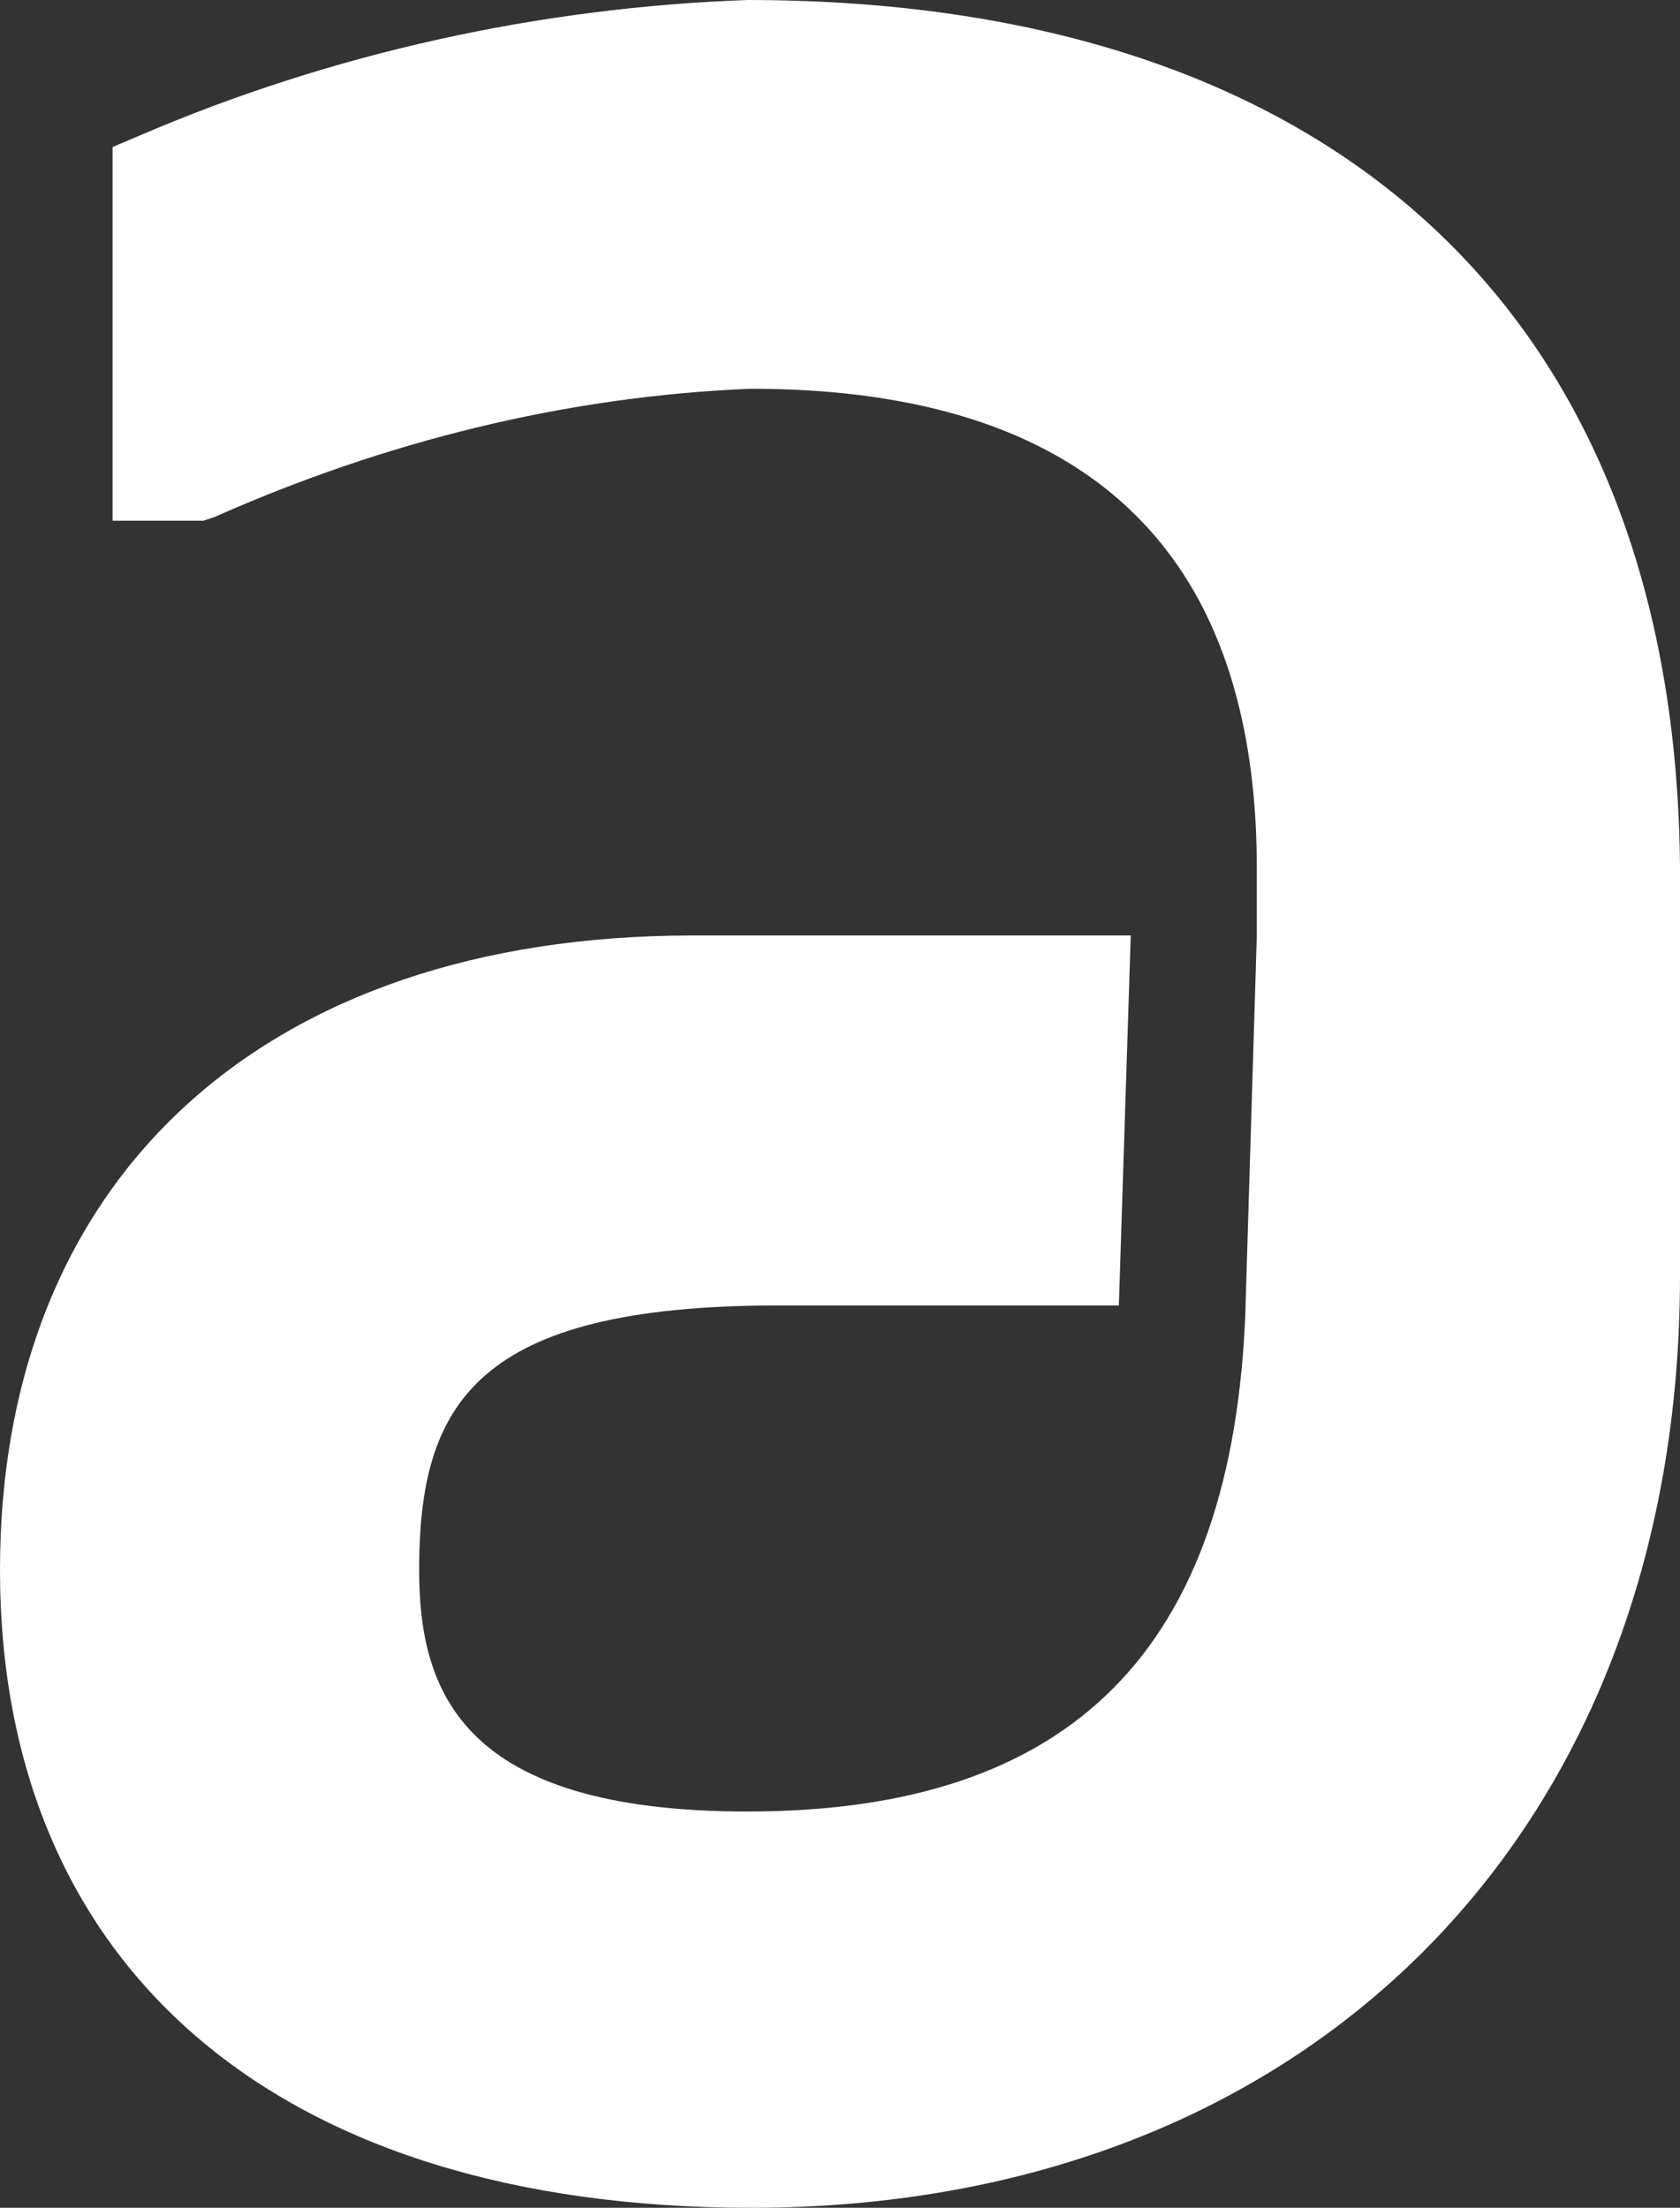
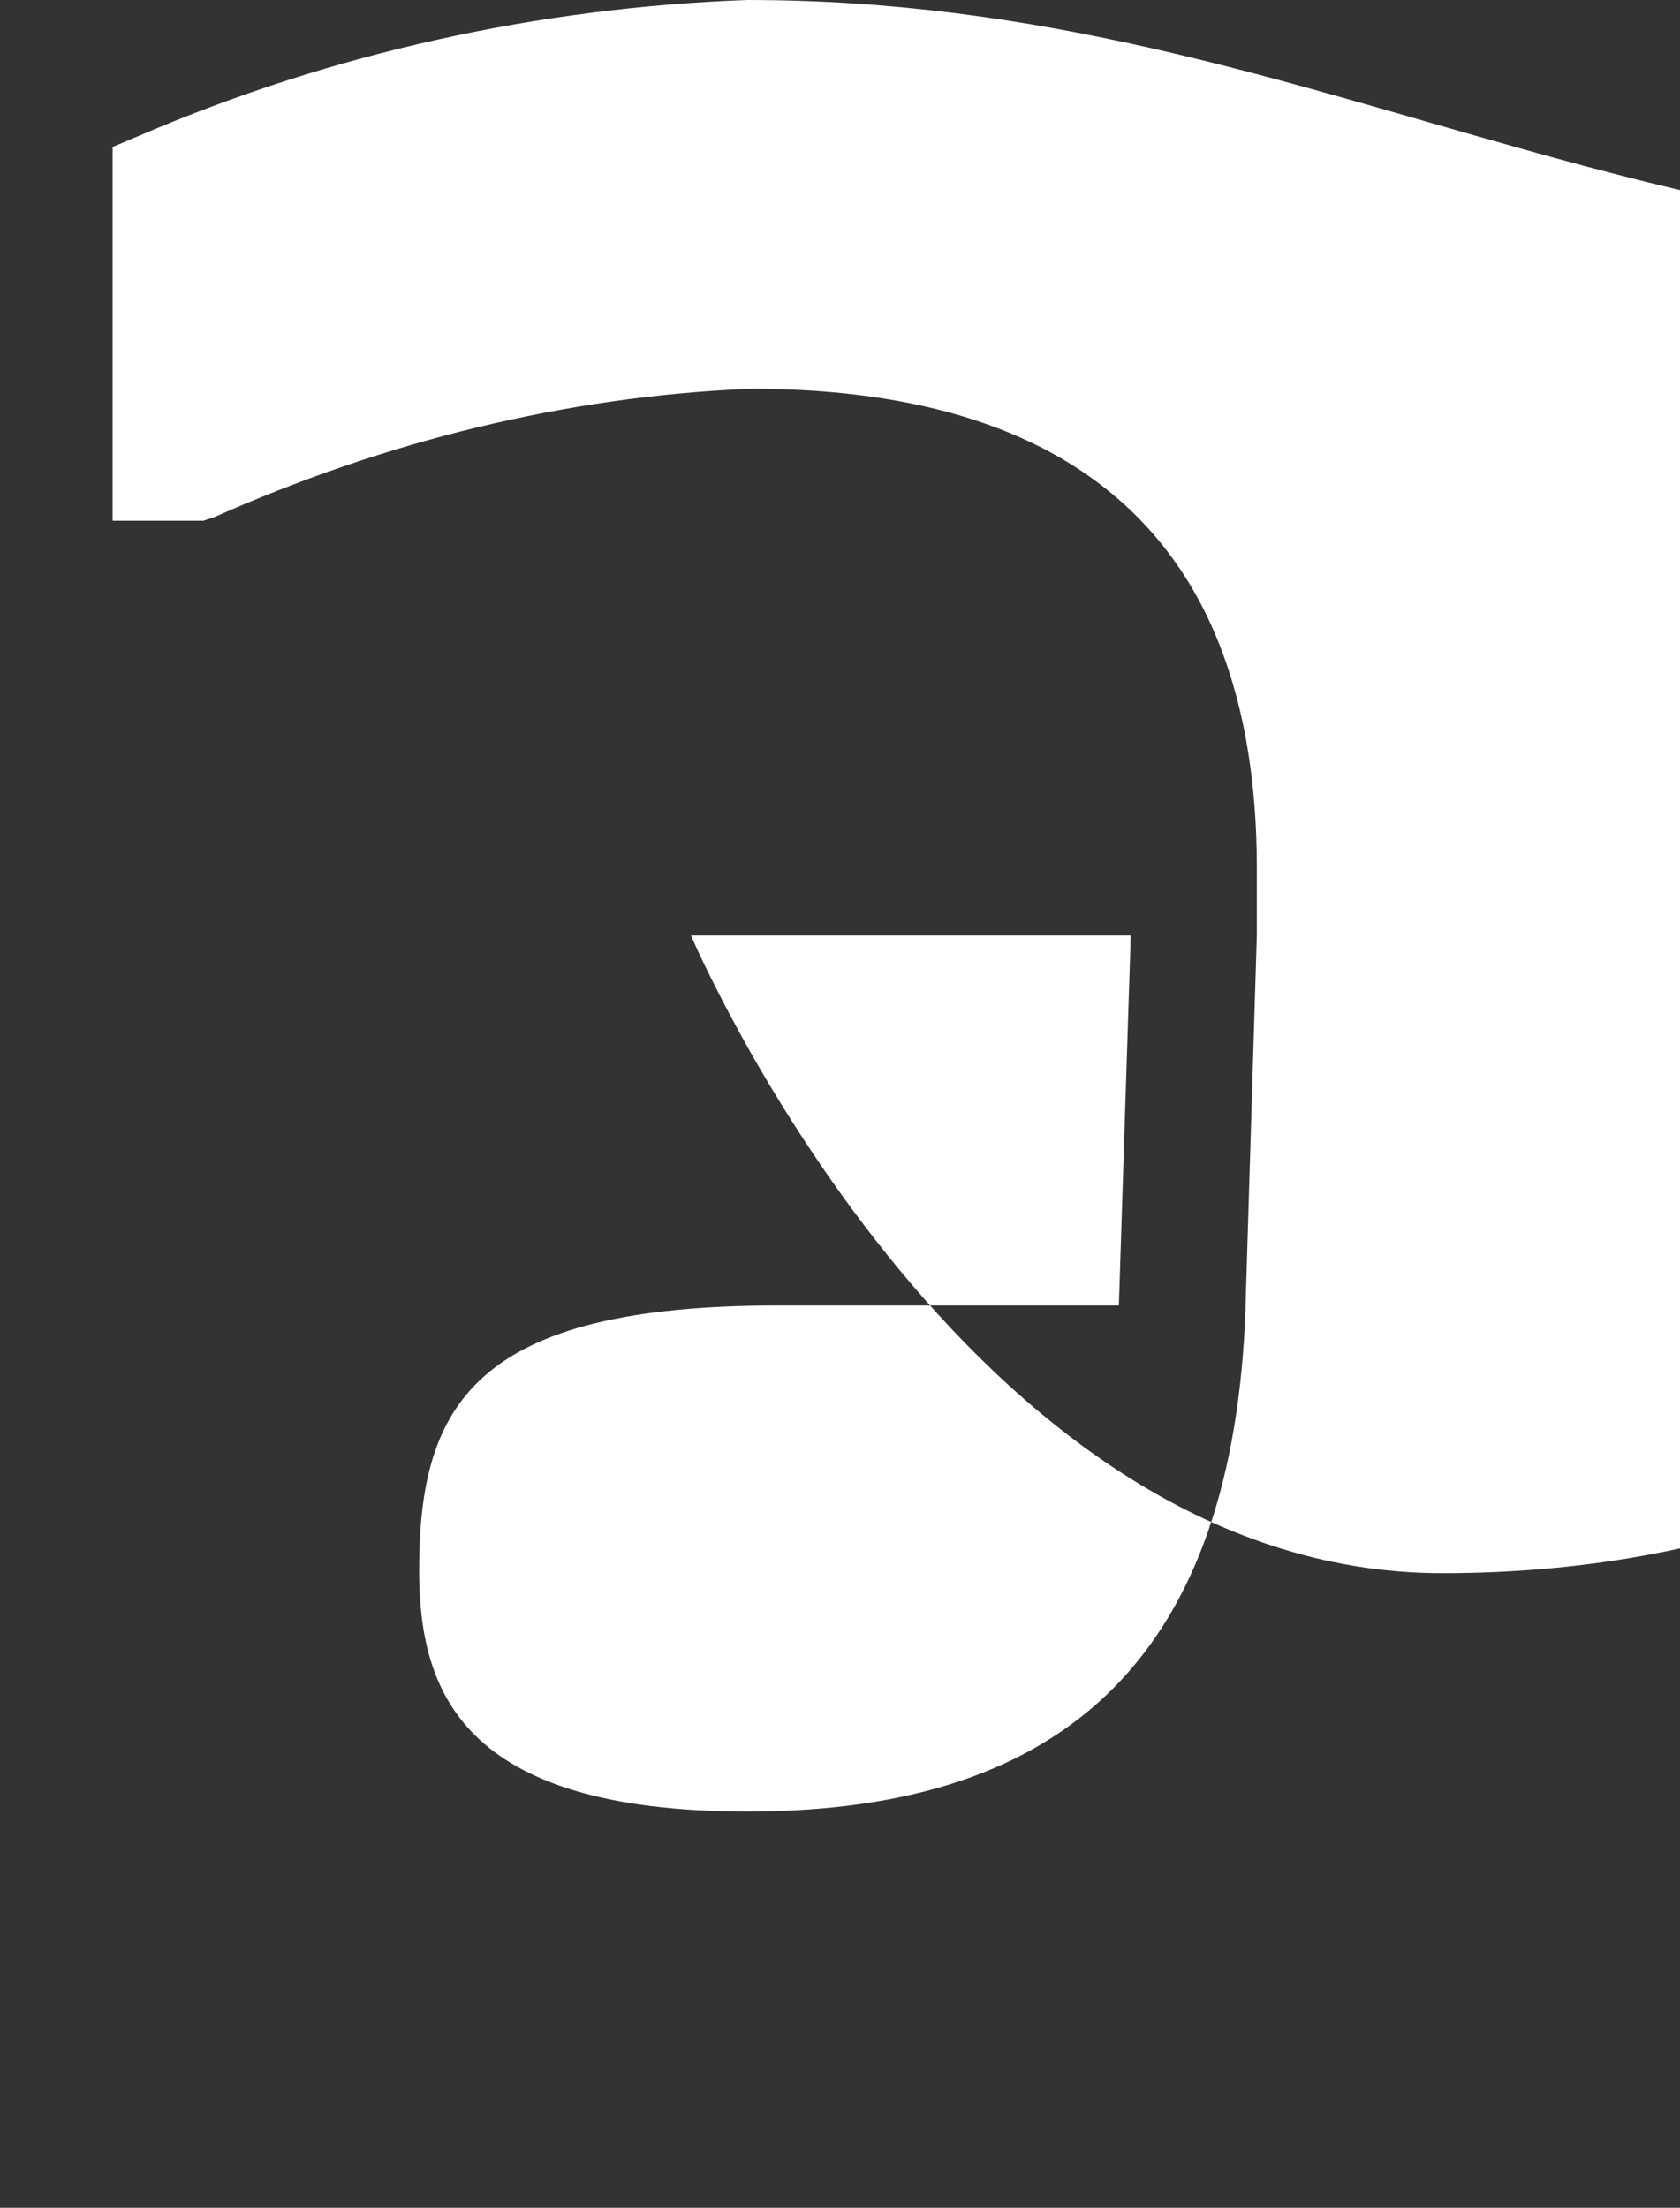
<svg xmlns="http://www.w3.org/2000/svg" id="Layer_2" viewBox="0 0 53.71 70.59">
  <rect x="0" y="0" width="53.71" height="70.59" fill="#333333" stroke="none" />
  <defs>
    <style> .cls-1 { fill: #fff; } </style>
  </defs>
  <g id="Layer_1-2" data-name="Layer_1">
-     <path class="cls-1" d="M23.89,0c-6.64.24-13.28,1.69-19.44,4.34l-.85.36v11.95h2.9l.36-.12c5.43-2.41,11.22-3.86,17.14-4.1,7.28,0,12.12,2.38,14.49,7.07,1.12,2.23,1.69,4.98,1.69,8.25v2.17h0l-.36,11.83v.09c-.39,10.92-5.57,16.08-15.92,16.08-9.17,0-10.5-3.86-10.5-7.73,0-5.31,1.81-8.45,11.47-8.45h10.9l.38-11.83h-14.06C8.45,29.93,0,37.65,0,50.2s8.69,20.39,24.02,20.39c17.74,0,29.69-11.95,29.69-29.81v-13.03C53.58,10.14,42.71,0,23.89,0Z" />
+     <path class="cls-1" d="M23.89,0c-6.64.24-13.28,1.69-19.44,4.34l-.85.36v11.95h2.9l.36-.12c5.43-2.41,11.22-3.86,17.14-4.1,7.28,0,12.12,2.38,14.49,7.07,1.12,2.23,1.69,4.98,1.69,8.25v2.17h0l-.36,11.83v.09c-.39,10.92-5.57,16.08-15.92,16.08-9.17,0-10.5-3.86-10.5-7.73,0-5.31,1.81-8.45,11.47-8.45h10.9l.38-11.83h-14.06s8.69,20.39,24.02,20.39c17.74,0,29.69-11.95,29.69-29.81v-13.03C53.58,10.14,42.71,0,23.89,0Z" />
  </g>
</svg>